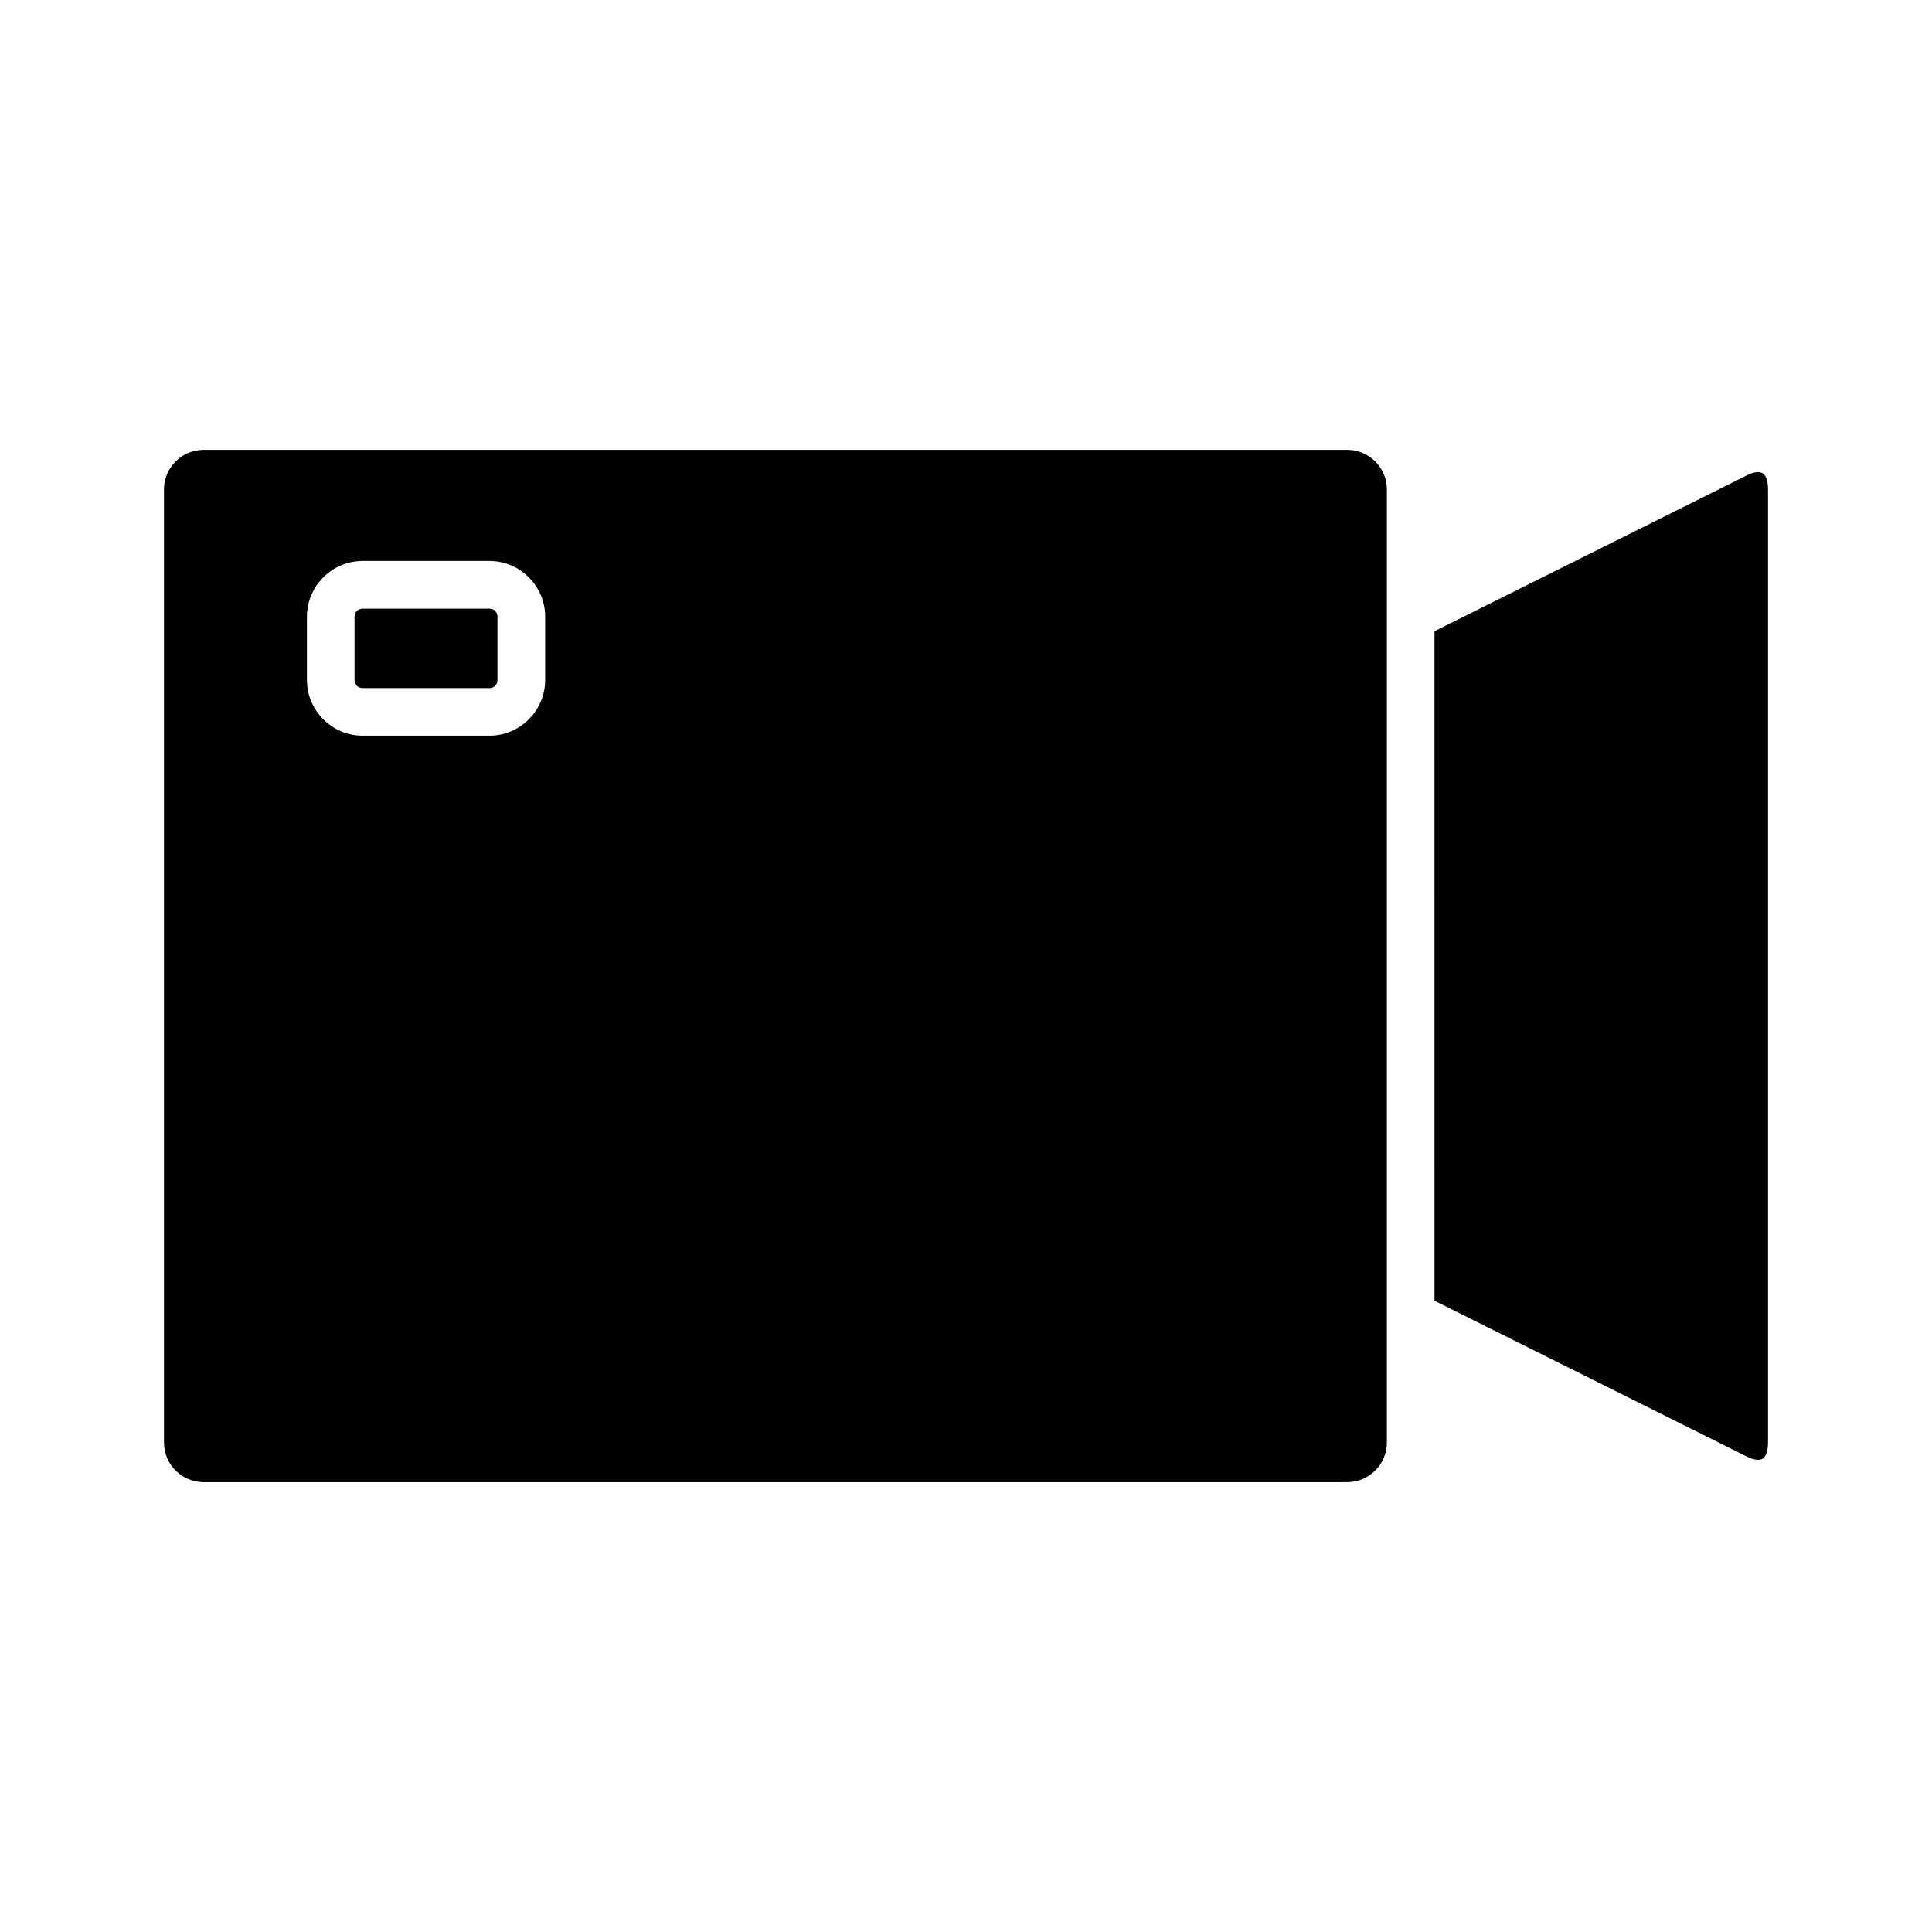
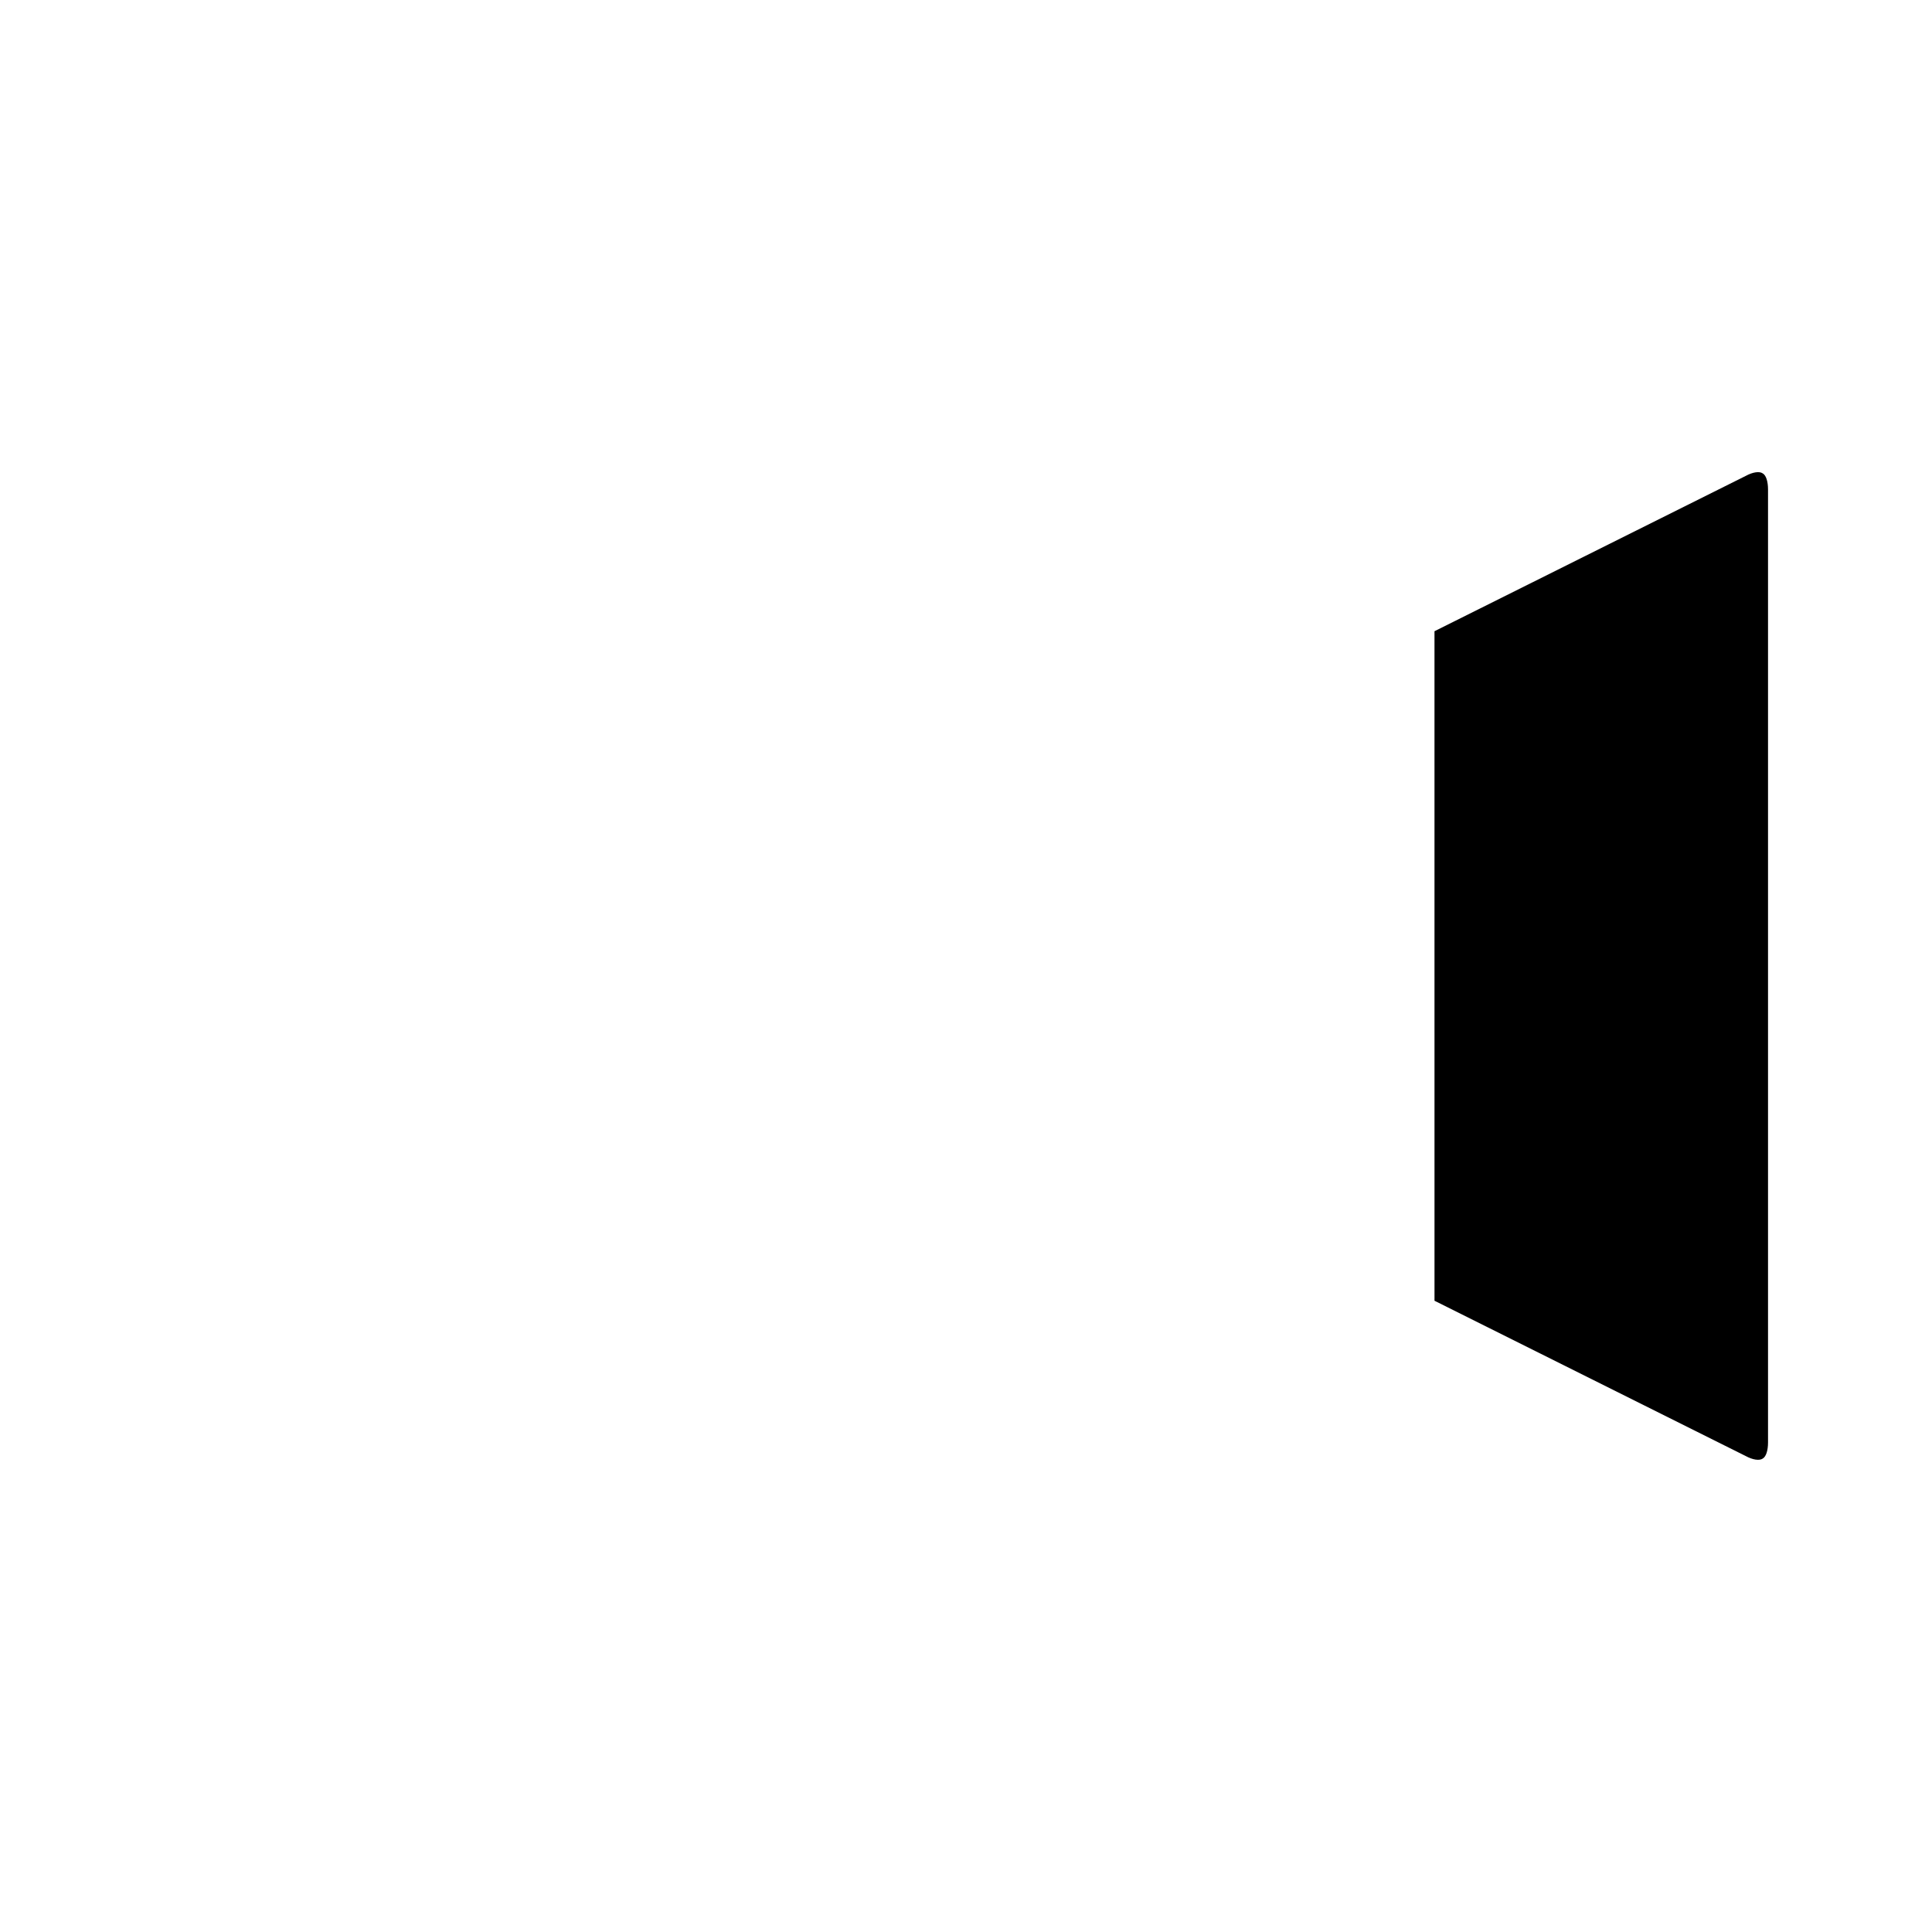
<svg xmlns="http://www.w3.org/2000/svg" fill="#000000" width="800px" height="800px" version="1.1" viewBox="144 144 512 512">
  <g>
-     <path d="m273.73 305.3h-33.668c-1.18 0-2.102 0.93-2.102 2.102v16.84c0 1.18 0.93 2.102 2.102 2.102h33.668c1.18 0 2.102-0.93 2.102-2.102v-16.84c0.008-1.172-0.922-2.102-2.102-2.102z" />
    <path d="m611.11 269.44c-0.844-0.59-2.606-0.34-4.465 0.676l-82.492 41.164 0.004 177.43 82.492 41.164c1.852 1.008 3.621 1.258 4.465 0.676 0.926-0.504 1.43-2.188 1.43-4.289v-252.54c0-2.102-0.504-3.785-1.434-4.289z" />
-     <path d="m501.01 263.21h-303.03c-5.812 0-10.527 4.715-10.527 10.516v252.54c0 5.809 4.715 10.523 10.523 10.523h303.04c5.809 0 10.523-4.715 10.523-10.523l0.004-252.54c-0.008-5.801-4.719-10.516-10.527-10.516zm-212.54 61.023c0 8.078-6.652 14.73-14.73 14.73h-33.668c-8.086 0-14.73-6.652-14.73-14.73v-16.84c0-8.086 6.652-14.73 14.73-14.73h33.668c8.086 0 14.73 6.652 14.73 14.73z" />
  </g>
</svg>